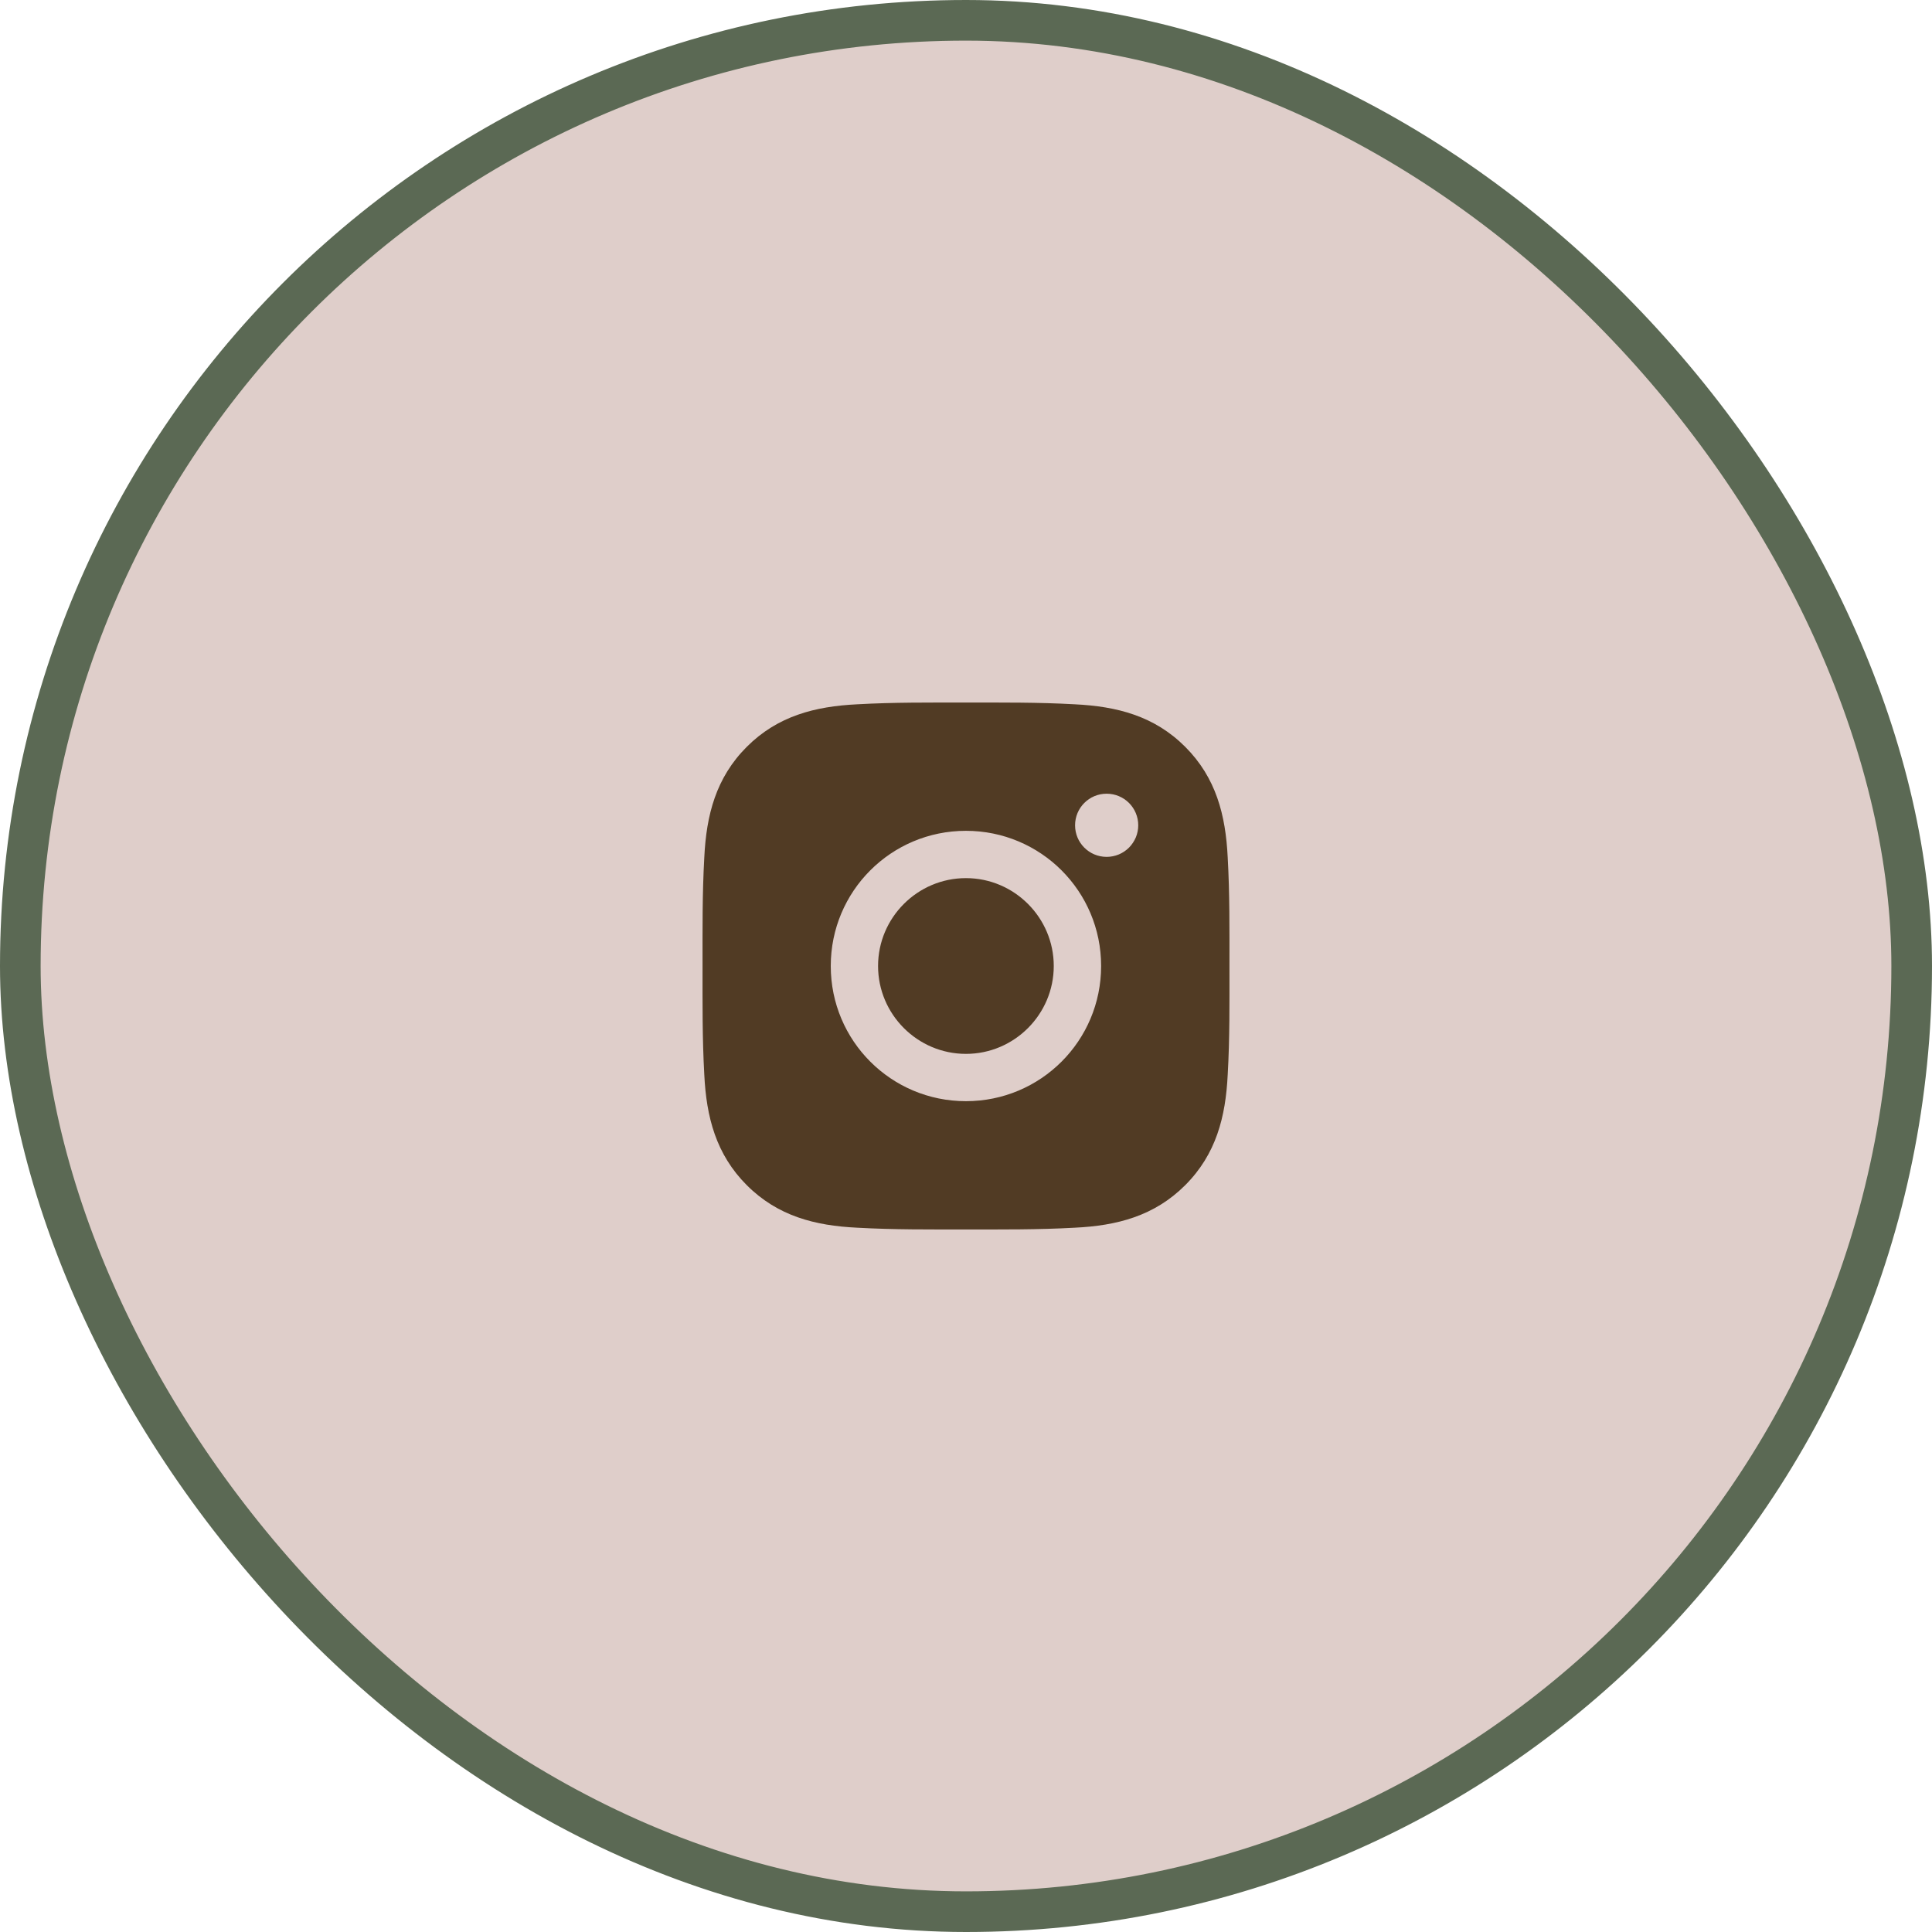
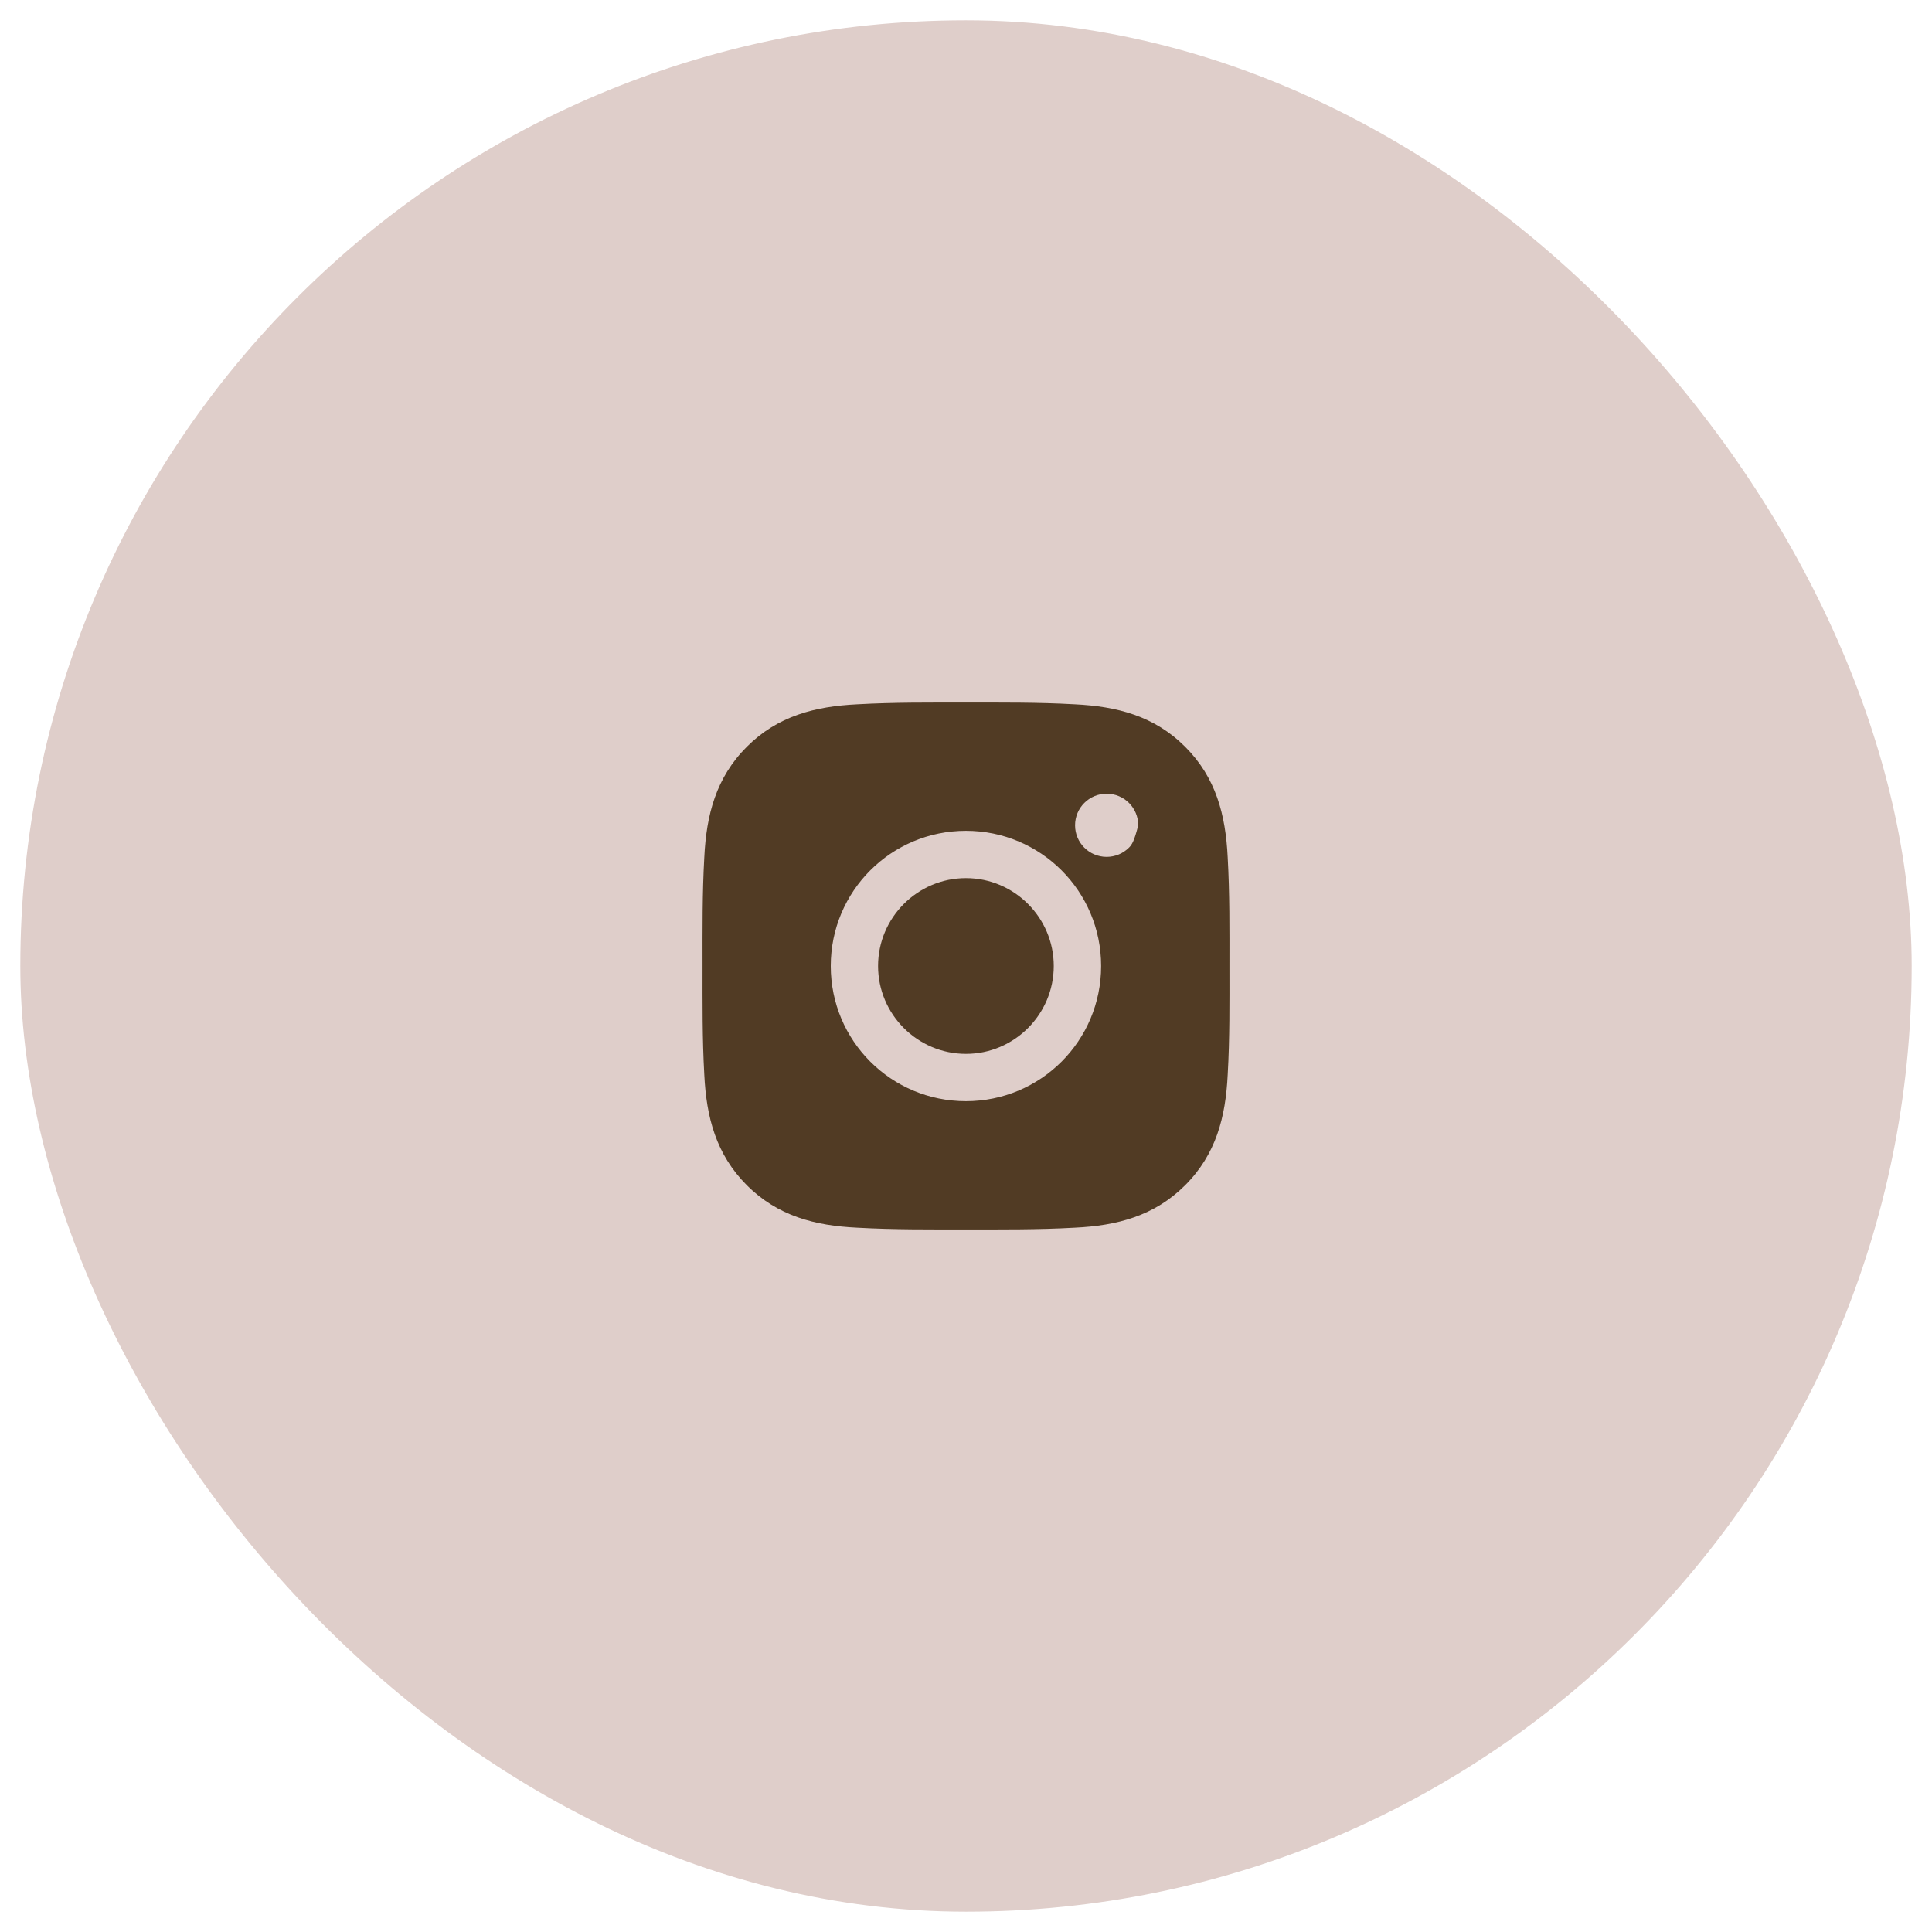
<svg xmlns="http://www.w3.org/2000/svg" width="33" height="33" viewBox="0 0 33 33" fill="none">
  <rect x="0.347" y="0.347" width="32.306" height="32.306" rx="16.153" fill="#DFCECA" />
-   <rect x="0.347" y="0.347" width="32.306" height="32.306" rx="16.153" stroke="#5B6954" stroke-width="0.694" />
-   <path d="M16.499 14.999C15.672 14.999 14.998 15.674 14.998 16.5C14.998 17.326 15.672 18.001 16.499 18.001C17.325 18.001 17.999 17.326 17.999 16.5C17.999 15.674 17.325 14.999 16.499 14.999ZM21 16.5C21 15.879 21.005 15.263 20.97 14.643C20.935 13.922 20.771 13.283 20.244 12.756C19.716 12.228 19.078 12.065 18.357 12.03C17.736 11.995 17.12 12 16.5 12C15.879 12 15.263 11.995 14.642 12.03C13.922 12.065 13.283 12.229 12.756 12.756C12.228 13.284 12.065 13.922 12.03 14.643C11.995 15.264 12 15.88 12 16.5C12 17.12 11.995 17.737 12.03 18.358C12.065 19.078 12.229 19.717 12.756 20.244C13.284 20.772 13.922 20.936 14.642 20.97C15.264 21.005 15.88 21 16.5 21C17.121 21 17.737 21.005 18.357 20.97C19.078 20.936 19.717 20.771 20.244 20.244C20.772 19.716 20.935 19.078 20.97 18.358C21.006 17.737 21 17.121 21 16.5ZM16.499 18.809C15.221 18.809 14.19 17.778 14.19 16.5C14.19 15.222 15.221 14.191 16.499 14.191C17.776 14.191 18.808 15.222 18.808 16.5C18.808 17.778 17.776 18.809 16.499 18.809ZM18.902 14.636C18.604 14.636 18.363 14.395 18.363 14.097C18.363 13.798 18.604 13.557 18.902 13.557C19.201 13.557 19.442 13.798 19.442 14.097C19.442 14.167 19.428 14.238 19.401 14.303C19.373 14.368 19.334 14.428 19.284 14.478C19.234 14.528 19.174 14.568 19.109 14.595C19.043 14.622 18.973 14.636 18.902 14.636Z" fill="#513B24" />
+   <path d="M16.499 14.999C15.672 14.999 14.998 15.674 14.998 16.5C14.998 17.326 15.672 18.001 16.499 18.001C17.325 18.001 17.999 17.326 17.999 16.5C17.999 15.674 17.325 14.999 16.499 14.999ZM21 16.5C21 15.879 21.005 15.263 20.97 14.643C20.935 13.922 20.771 13.283 20.244 12.756C19.716 12.228 19.078 12.065 18.357 12.03C17.736 11.995 17.12 12 16.5 12C15.879 12 15.263 11.995 14.642 12.03C13.922 12.065 13.283 12.229 12.756 12.756C12.228 13.284 12.065 13.922 12.03 14.643C11.995 15.264 12 15.88 12 16.5C12 17.12 11.995 17.737 12.03 18.358C12.065 19.078 12.229 19.717 12.756 20.244C13.284 20.772 13.922 20.936 14.642 20.97C15.264 21.005 15.88 21 16.5 21C17.121 21 17.737 21.005 18.357 20.97C19.078 20.936 19.717 20.771 20.244 20.244C20.772 19.716 20.935 19.078 20.97 18.358C21.006 17.737 21 17.121 21 16.5ZM16.499 18.809C15.221 18.809 14.19 17.778 14.19 16.5C14.19 15.222 15.221 14.191 16.499 14.191C17.776 14.191 18.808 15.222 18.808 16.5C18.808 17.778 17.776 18.809 16.499 18.809ZM18.902 14.636C18.604 14.636 18.363 14.395 18.363 14.097C18.363 13.798 18.604 13.557 18.902 13.557C19.201 13.557 19.442 13.798 19.442 14.097C19.373 14.368 19.334 14.428 19.284 14.478C19.234 14.528 19.174 14.568 19.109 14.595C19.043 14.622 18.973 14.636 18.902 14.636Z" fill="#513B24" />
</svg>